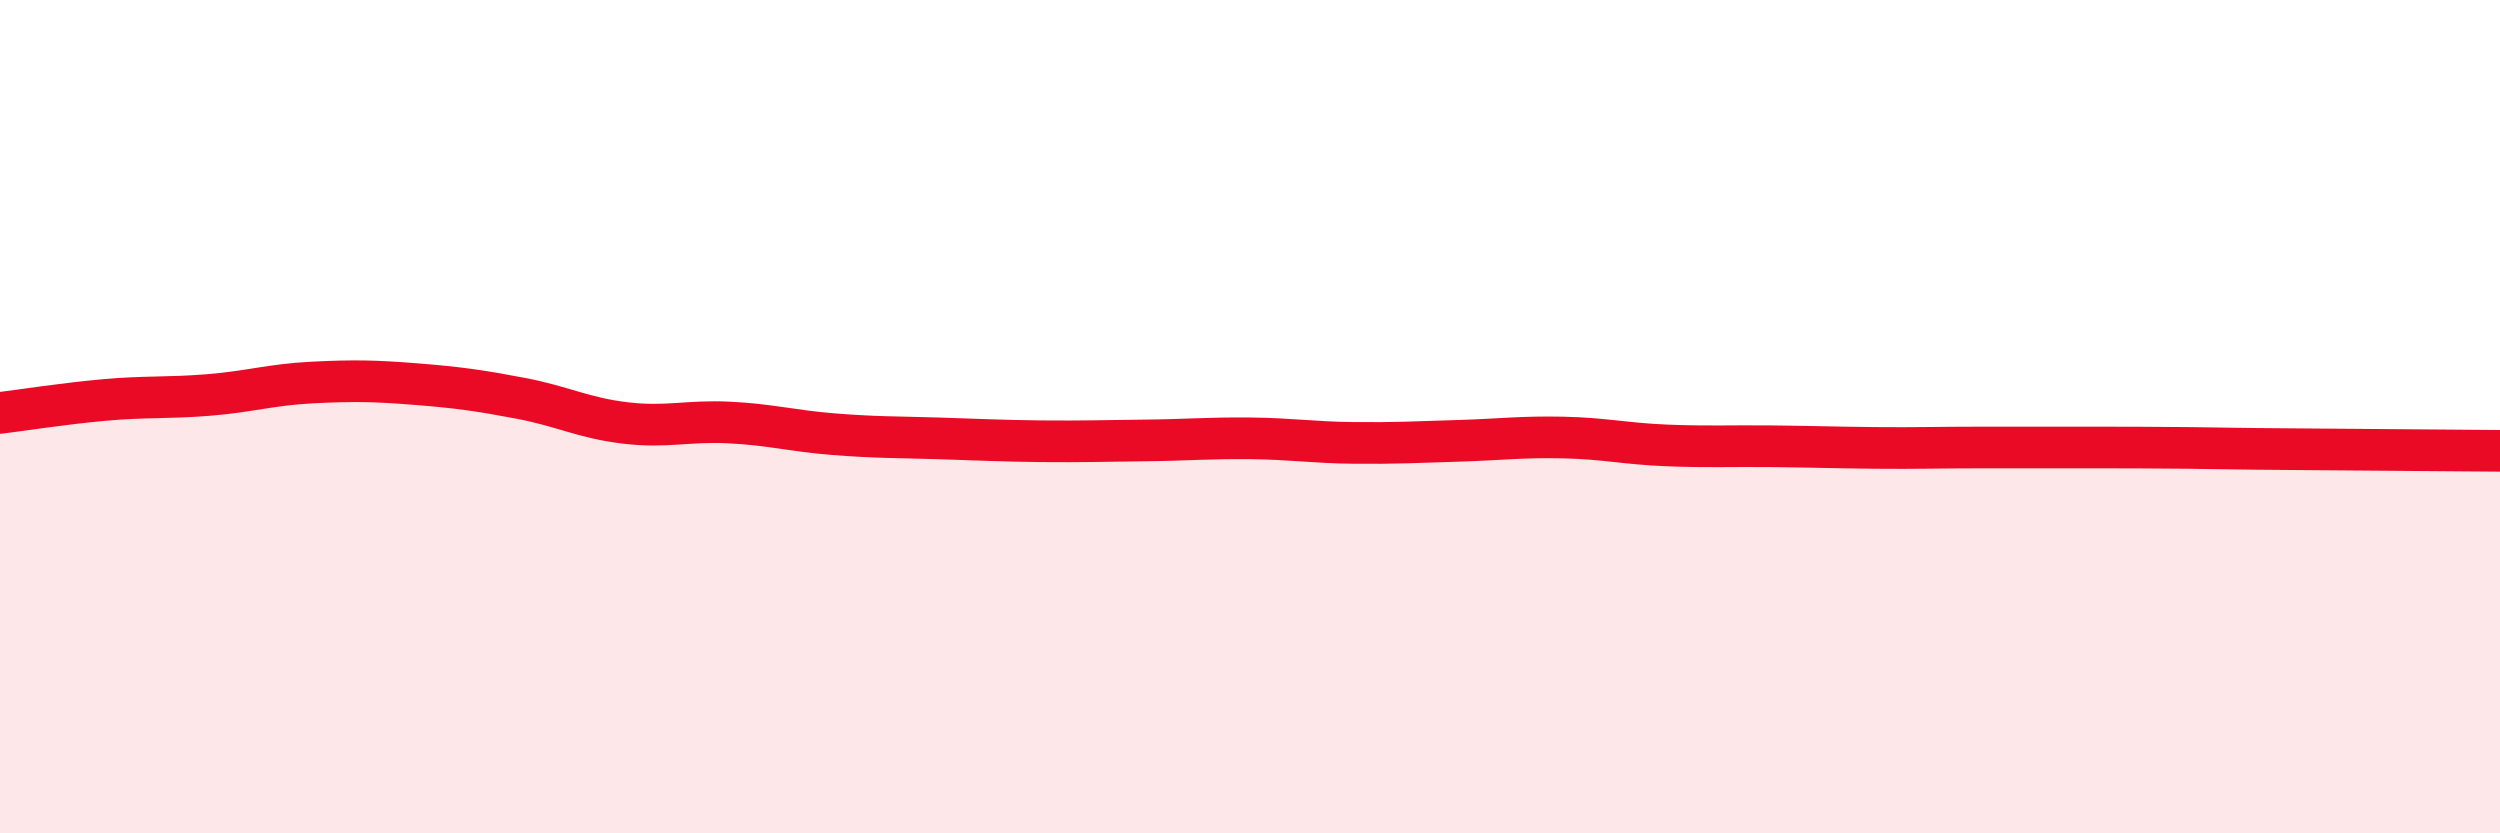
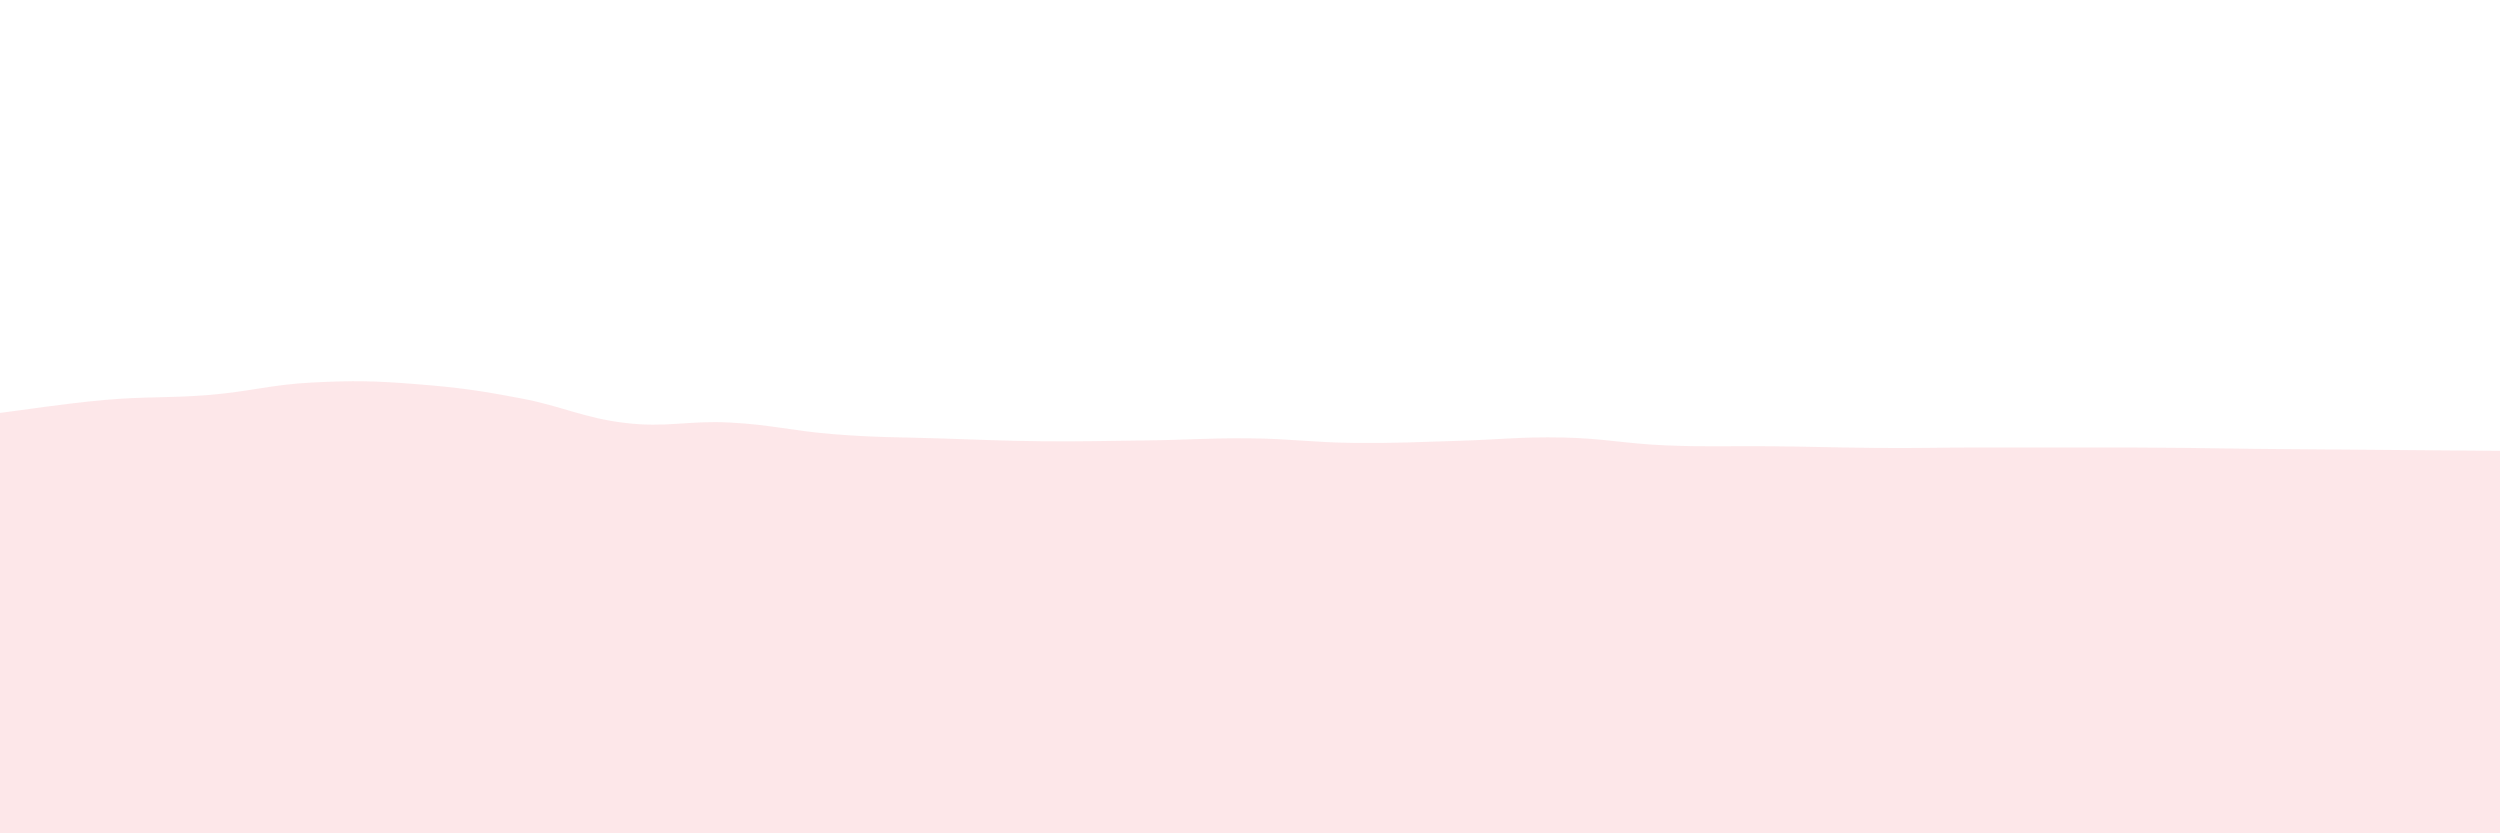
<svg xmlns="http://www.w3.org/2000/svg" width="60" height="20" viewBox="0 0 60 20">
  <path d="M 0,9.91 C 0.5,9.85 1.5,9.69 2.5,9.6 C 3.5,9.51 4,9.56 5,9.48 C 6,9.4 6.5,9.23 7.5,9.18 C 8.5,9.13 9,9.14 10,9.22 C 11,9.3 11.5,9.37 12.5,9.56 C 13.5,9.75 14,10.03 15,10.15 C 16,10.27 16.5,10.09 17.5,10.14 C 18.5,10.19 19,10.34 20,10.42 C 21,10.5 21.5,10.49 22.5,10.52 C 23.5,10.55 24,10.58 25,10.59 C 26,10.6 26.5,10.58 27.5,10.57 C 28.5,10.56 29,10.51 30,10.52 C 31,10.53 31.5,10.62 32.5,10.63 C 33.5,10.64 34,10.61 35,10.58 C 36,10.55 36.5,10.48 37.5,10.5 C 38.5,10.52 39,10.65 40,10.69 C 41,10.73 41.5,10.7 42.5,10.71 C 43.5,10.72 44,10.74 45,10.75 C 46,10.76 46.5,10.74 47.5,10.74 C 48.5,10.74 49,10.74 50,10.74 C 51,10.74 51.5,10.74 52.5,10.75 C 53.5,10.76 53.5,10.77 55,10.78 C 56.5,10.79 59,10.81 60,10.82L60 20L0 20Z" fill="#EB0A25" opacity="0.1" stroke-linecap="round" stroke-linejoin="round" />
-   <path d="M 0,9.91 C 0.5,9.85 1.5,9.69 2.5,9.6 C 3.5,9.51 4,9.56 5,9.48 C 6,9.4 6.5,9.23 7.5,9.18 C 8.5,9.13 9,9.14 10,9.22 C 11,9.3 11.5,9.37 12.5,9.56 C 13.5,9.75 14,10.03 15,10.15 C 16,10.27 16.5,10.09 17.5,10.14 C 18.5,10.19 19,10.34 20,10.42 C 21,10.5 21.5,10.49 22.5,10.52 C 23.5,10.55 24,10.58 25,10.59 C 26,10.6 26.5,10.58 27.5,10.57 C 28.5,10.56 29,10.51 30,10.52 C 31,10.53 31.5,10.62 32.5,10.63 C 33.5,10.64 34,10.61 35,10.58 C 36,10.55 36.5,10.48 37.5,10.5 C 38.5,10.52 39,10.65 40,10.69 C 41,10.73 41.5,10.7 42.5,10.71 C 43.5,10.72 44,10.74 45,10.75 C 46,10.76 46.5,10.74 47.5,10.74 C 48.5,10.74 49,10.74 50,10.74 C 51,10.74 51.5,10.74 52.5,10.75 C 53.5,10.76 53.5,10.77 55,10.78 C 56.5,10.79 59,10.81 60,10.82" stroke="#EB0A25" stroke-width="1" fill="none" stroke-linecap="round" stroke-linejoin="round" />
</svg>